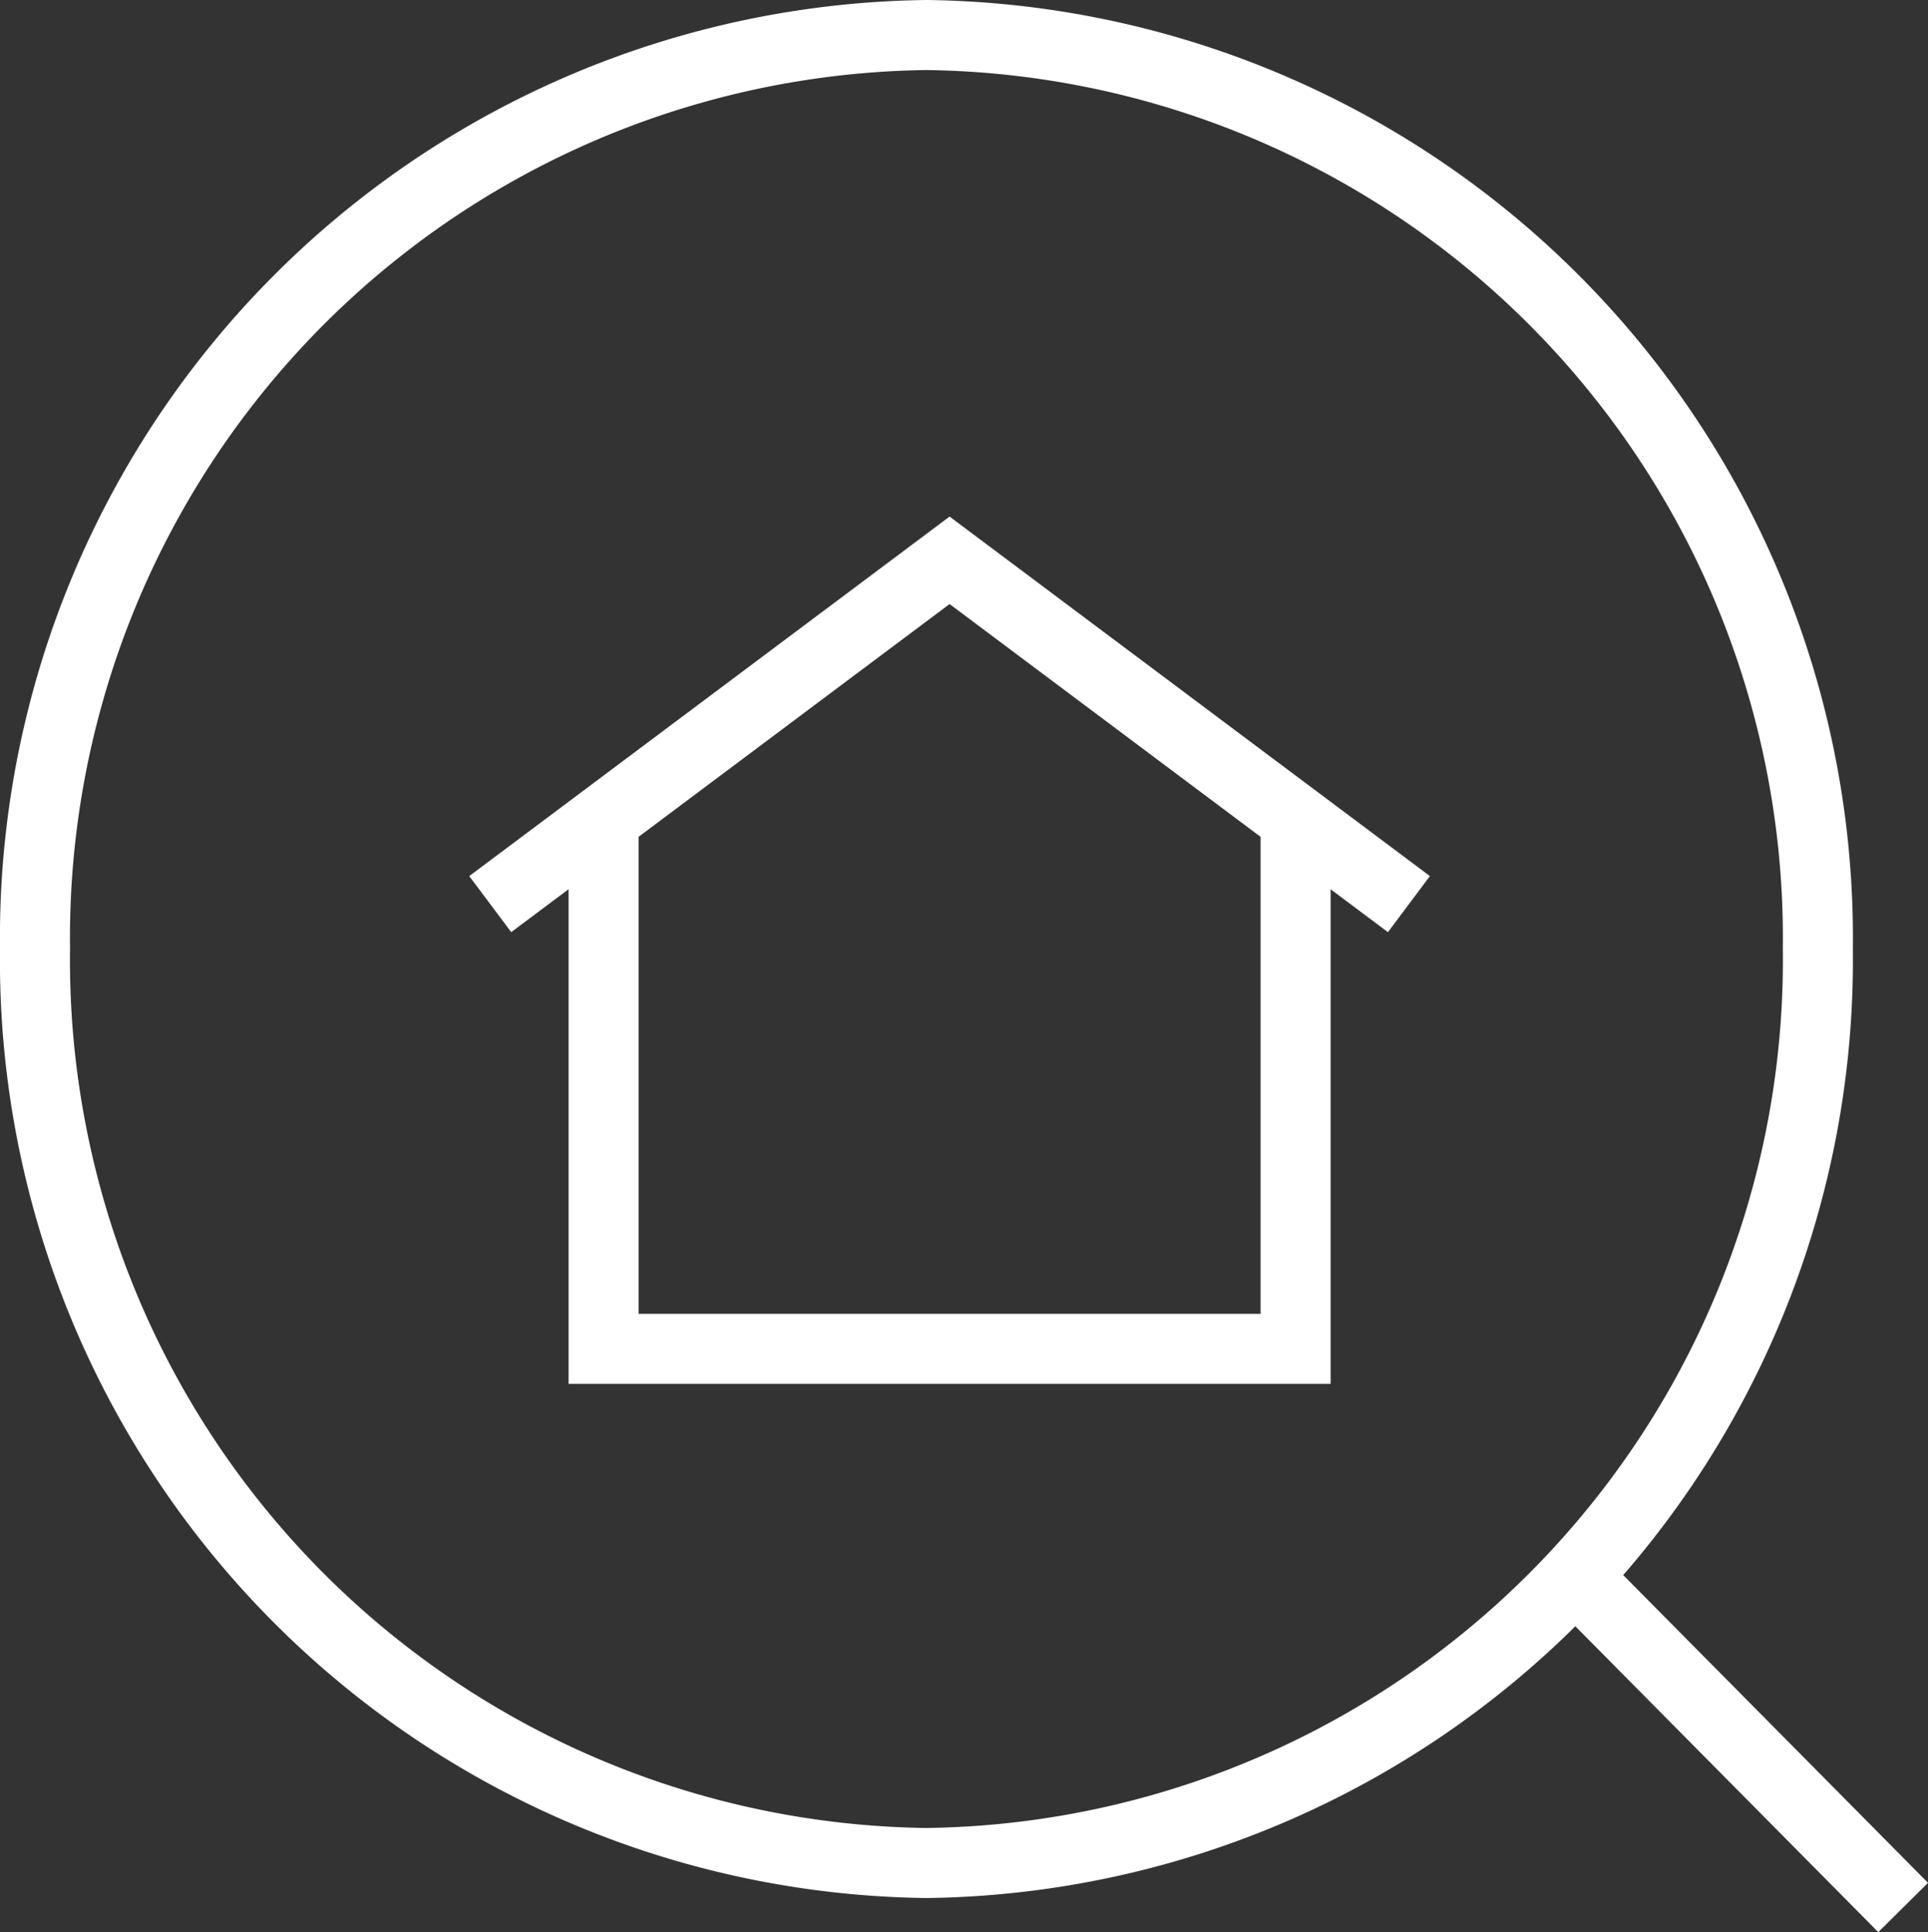
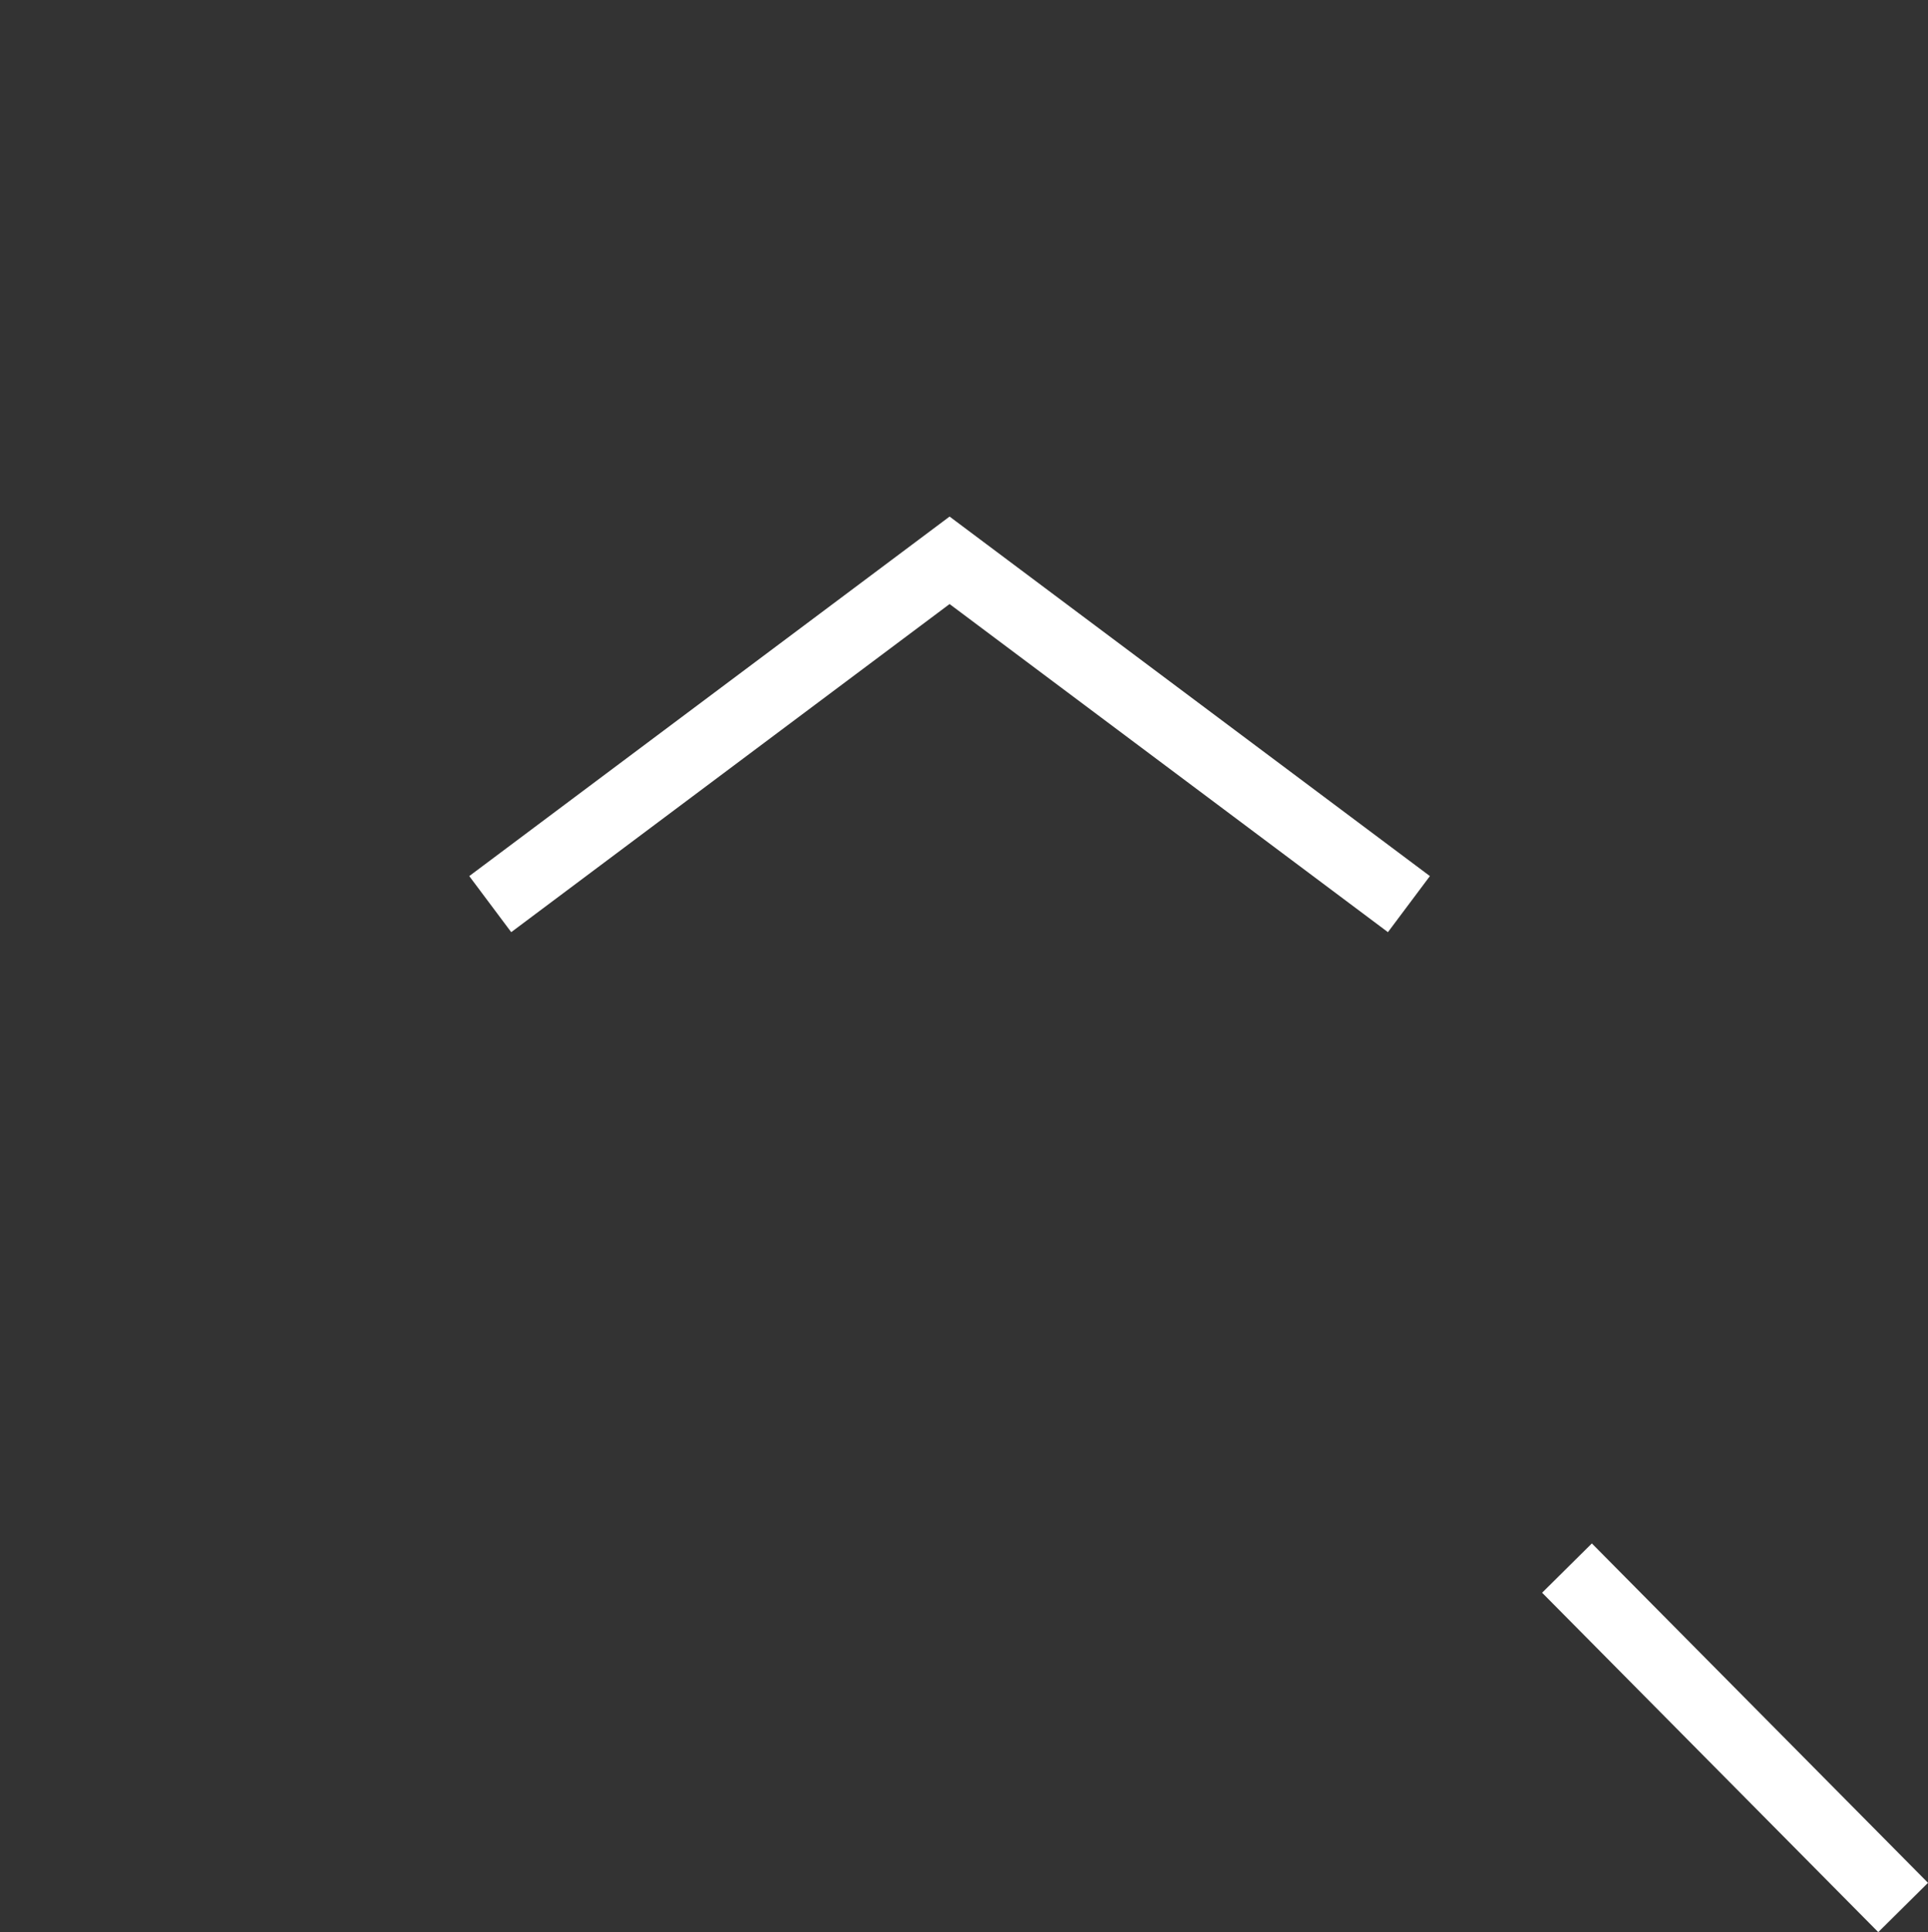
<svg xmlns="http://www.w3.org/2000/svg" width="27.53" height="27.587" viewBox="0 0 27.53 27.587">
  <rect x="0" y="0" width="27.53" height="27.587" fill="#333333" stroke="none" />
  <g data-name="Icon feather-search">
-     <path data-name="Trazado 457" d="M29.957 17.549A12.892 12.892 0 0 1 17.228 30.6 12.892 12.892 0 0 1 4.5 17.549 12.892 12.892 0 0 1 17.228 4.5a12.892 12.892 0 0 1 12.729 13.049z" transform="translate(-4 -4)" style="fill:none;stroke:#fff" />
    <path data-name="Trazado 458" d="m29.778 29.821-4.8-4.846" transform="translate(-2.603 -2.586)" style="stroke-linejoin:round;fill:none;stroke:#fff" />
    <g data-name="Grupo 16">
-       <path data-name="Trazado 463" d="M2595.328 383.974v7.585h-9.881v-7.585" transform="translate(-2576.828 -372.3)" style="stroke-miterlimit:10;fill:none;stroke:#fff" />
      <path data-name="Trazado 464" d="m2557.177 294.921-6.559-4.909-6.559 4.909" style="stroke-miterlimit:10;fill:none;stroke:#fff" transform="translate(-2537.059 -282.012)" />
    </g>
  </g>
</svg>